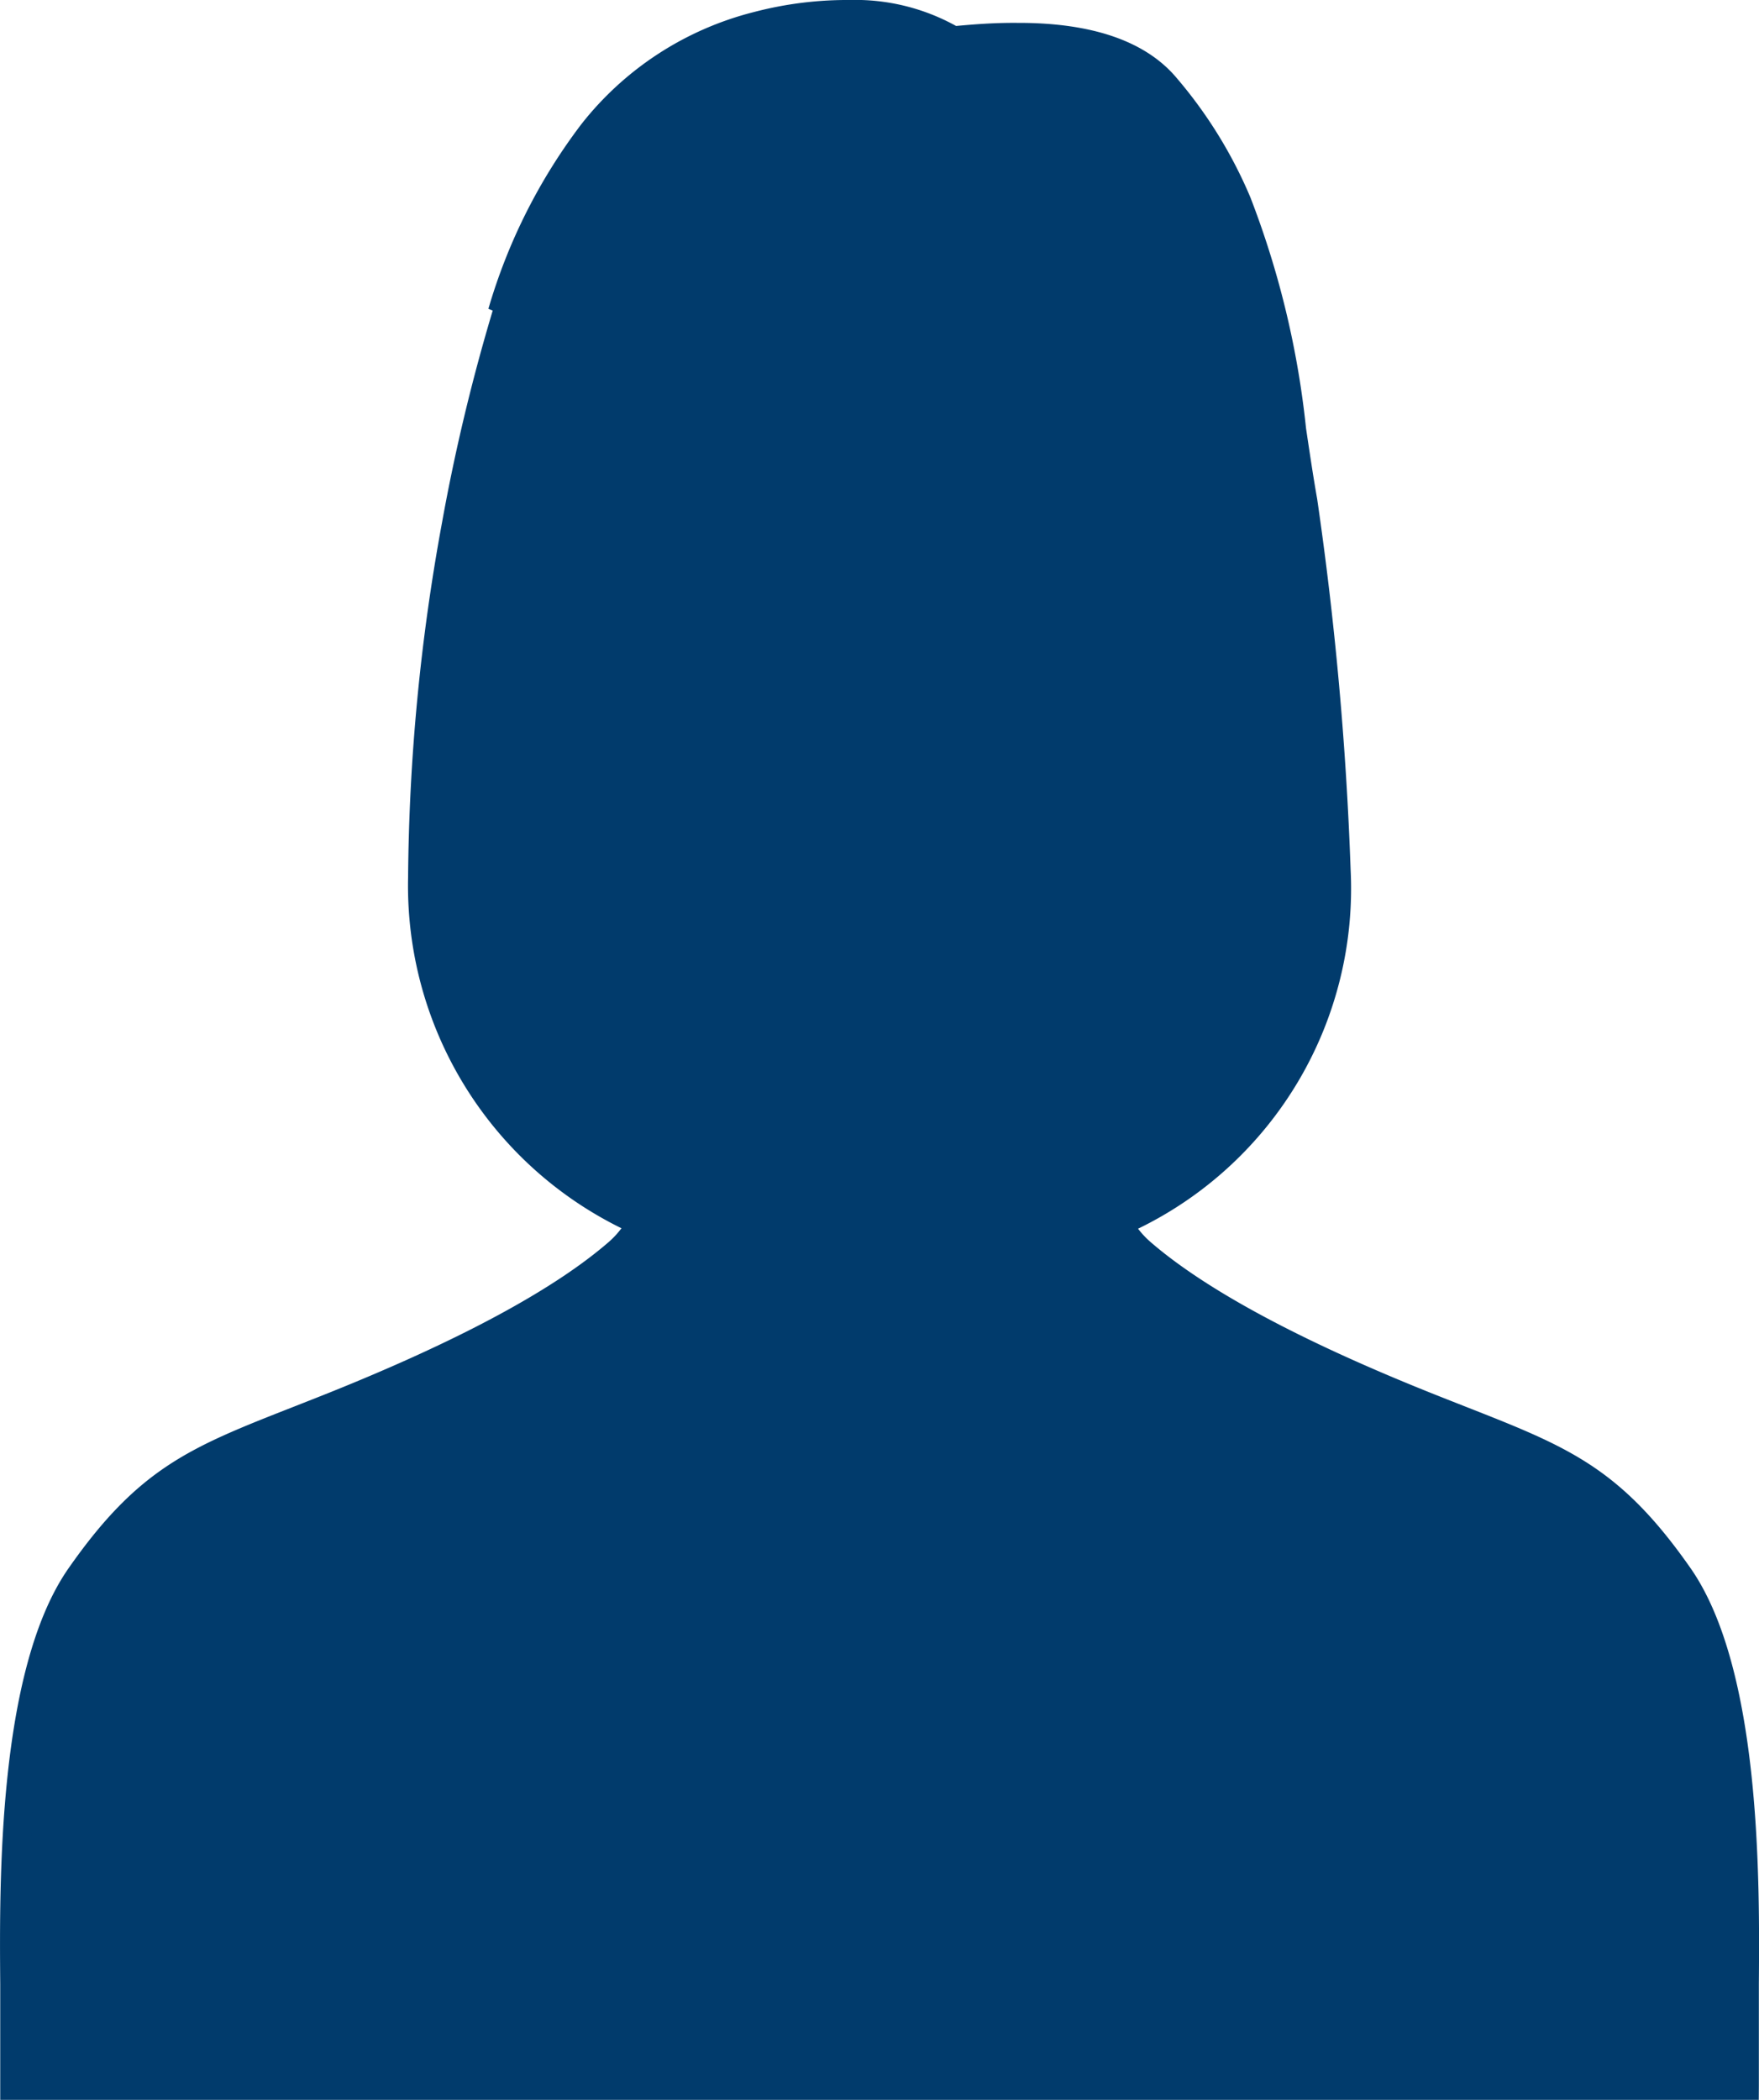
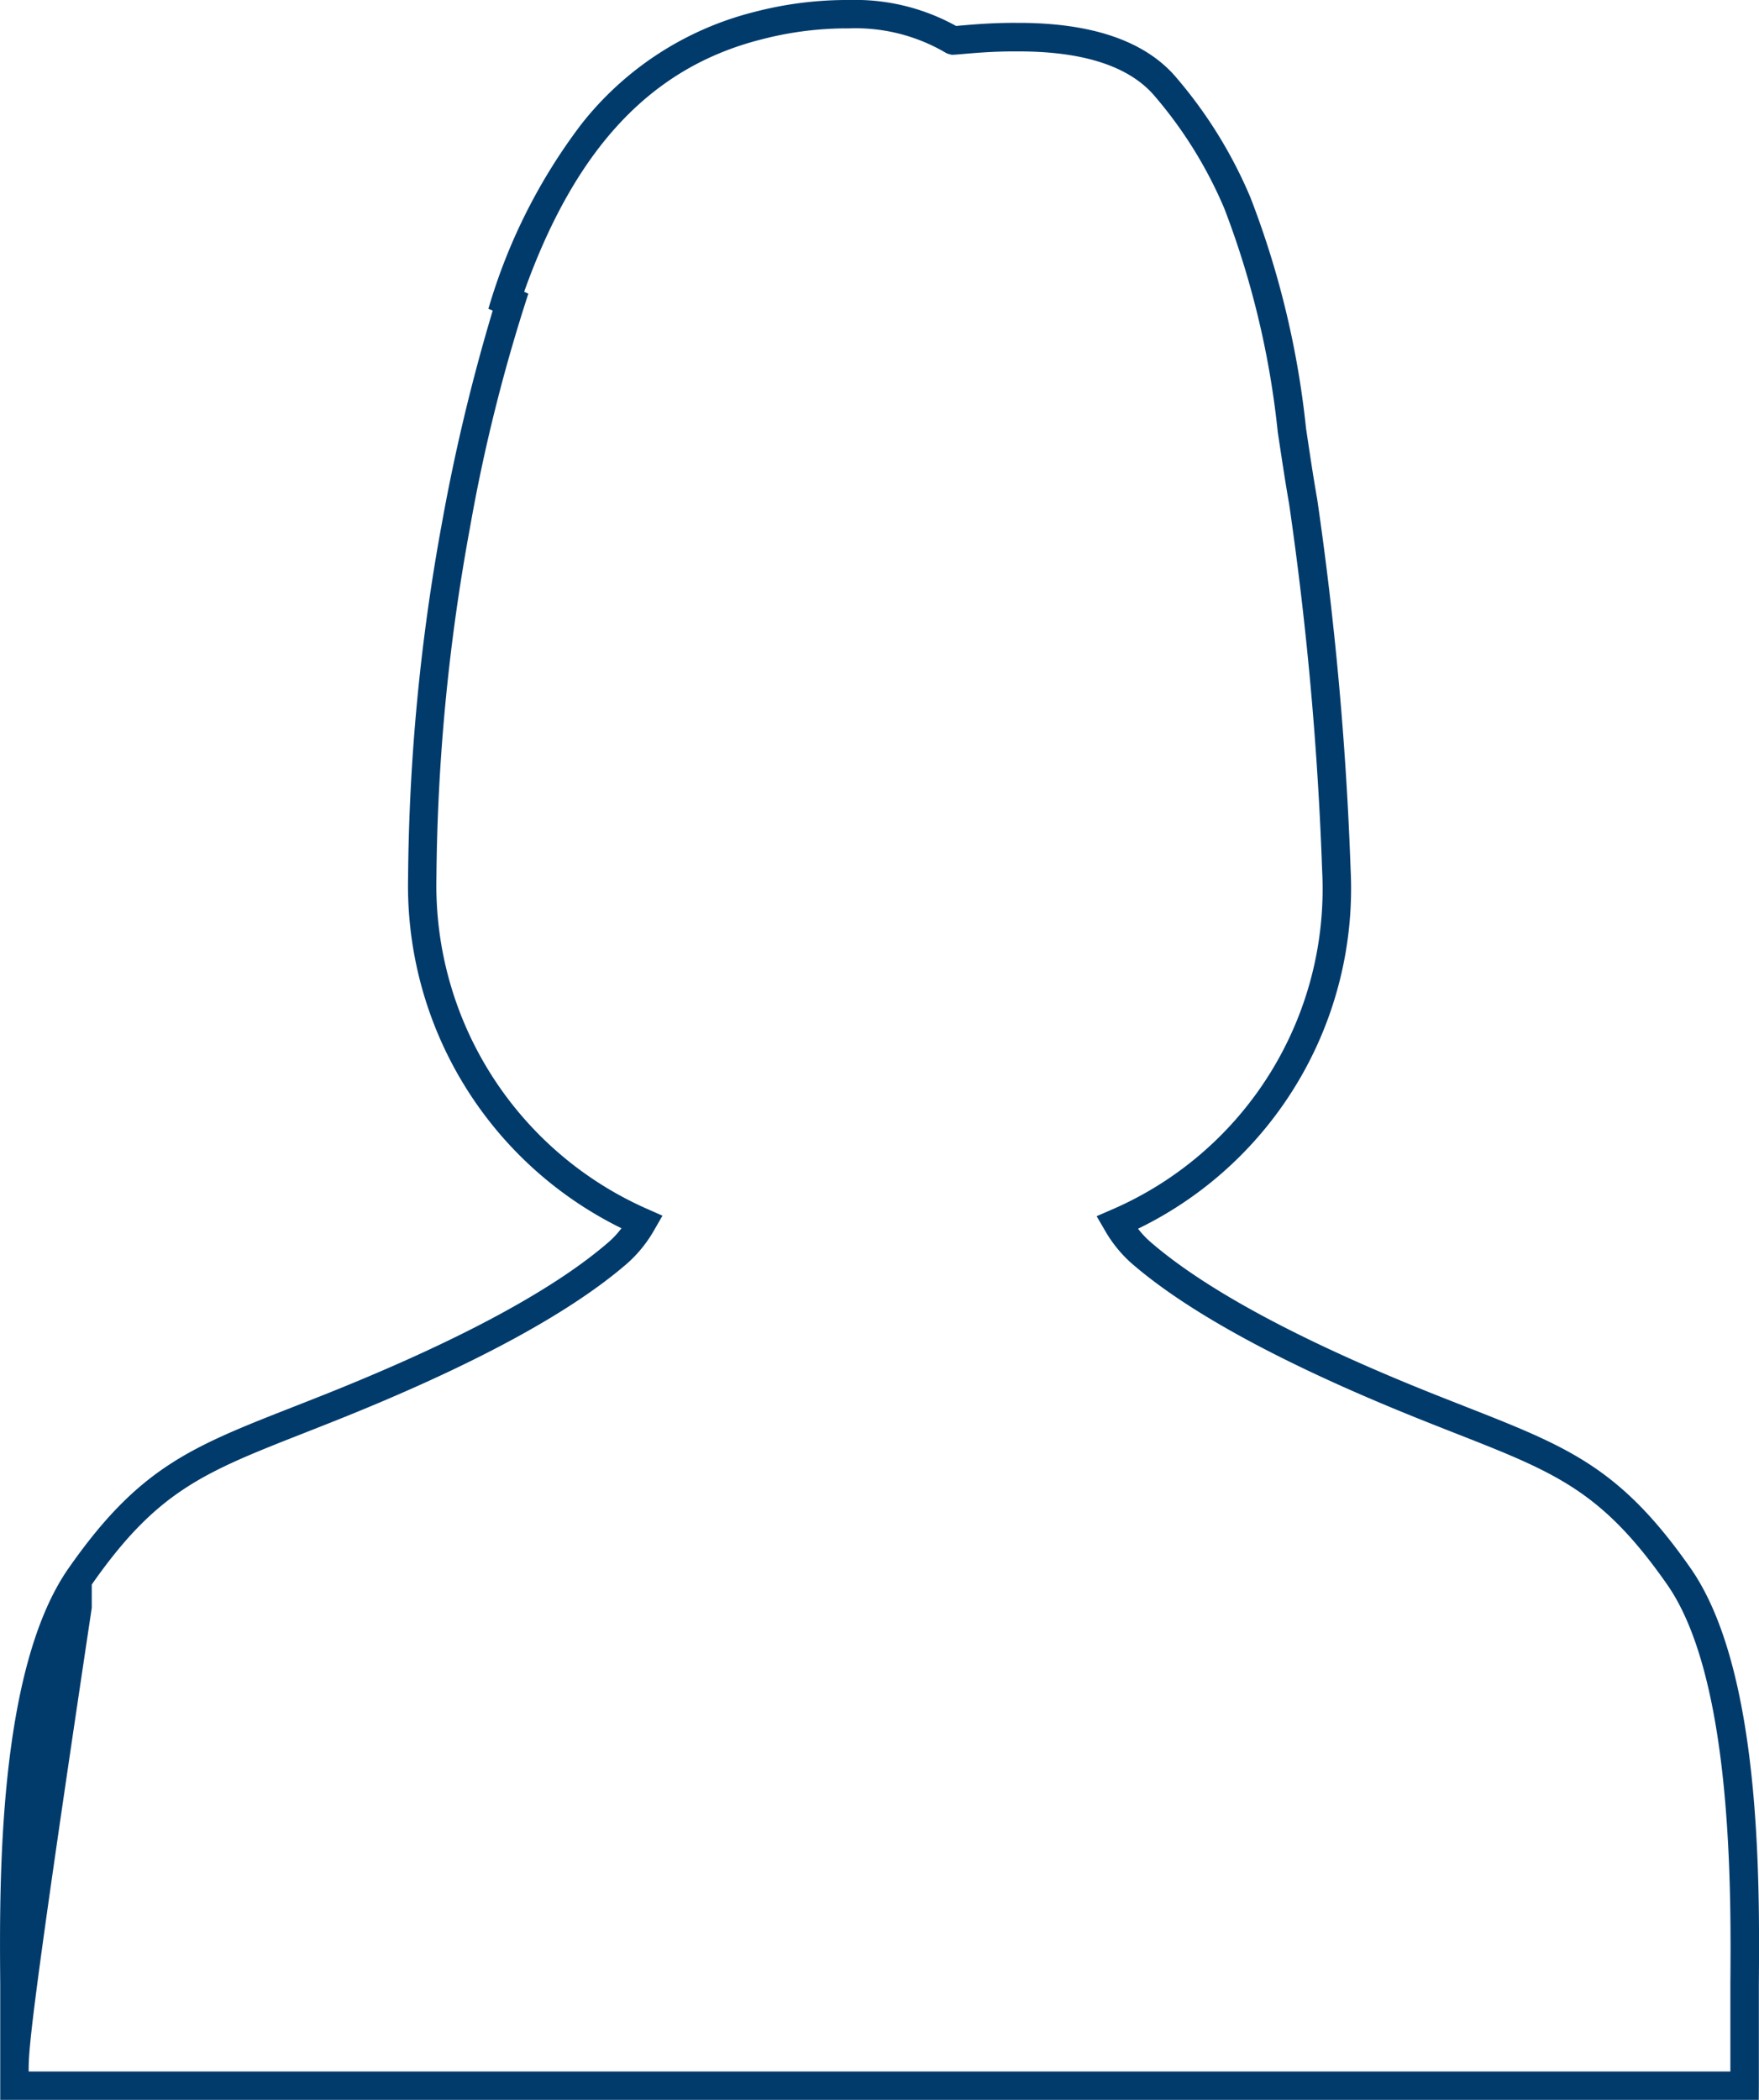
<svg xmlns="http://www.w3.org/2000/svg" width="62.001" height="74" viewBox="0 0 62.001 74">
  <defs>
    <style>
      .cls-1 {
        fill: #013b6c;
      }
    </style>
  </defs>
  <g transform="translate(-4023.5 -1988.5)">
-     <path id="パス_7" data-name="パス 7" class="cls-1" d="M58.676,55.054C56.055,51.3,54.2,50.83,49.886,49.109s-8.02-3.6-10.179-5.476a4.107,4.107,0,0,1-.833-1.04,12.831,12.831,0,0,0,7.733-12.434,116.939,116.939,0,0,0-1.171-12.984c-.616-3.526-.865-7.2-2.321-10.526a15.578,15.578,0,0,0-2.519-4.075C39.34,1.076,37.058.8,35.334.807,34.3.8,33.446.9,33.082.925l-.011,0A6.863,6.863,0,0,0,29.334,0,12.5,12.5,0,0,0,26.2.41c-5.007,1.275-7.491,5.421-9,10.122q.219-.432.459-.849a60.17,60.17,0,0,0-2.075,8.306,72.284,72.284,0,0,0-1.193,12.449A12.974,12.974,0,0,0,22.14,42.573a4.123,4.123,0,0,1-.845,1.06c-2.159,1.878-5.86,3.755-10.179,5.476S4.947,51.3,2.325,55.054.012,67.415.012,70.231c0,.9,0,1.871,0,2.769H60.992c0-.9,0-1.865,0-2.769,0-2.816.309-11.422-2.313-15.177" transform="translate(4024 1989)" />
-     <path id="パス_7_-_アウトライン" data-name="パス 7 - アウトライン" class="cls-1" d="M61.493,73.5H-.492V73c0-.9,0-1.865,0-2.768,0-.234,0-.508,0-.816C-.521,65.82-.579,58.34,1.915,54.768c2.482-3.554,4.31-4.273,7.952-5.7.338-.133.692-.272,1.064-.42,4.7-1.874,8.079-3.687,10.036-5.389a3.142,3.142,0,0,0,.438-.475,13.444,13.444,0,0,1-7.521-12.353,71.886,71.886,0,0,1,1.2-12.535,68.106,68.106,0,0,1,1.783-7.451l-.152-.063a19.976,19.976,0,0,1,3.277-6.506A11.222,11.222,0,0,1,26.072-.075,12.968,12.968,0,0,1,29.259-.5h.172A7.339,7.339,0,0,1,33.2.415L33.368.4c.455-.039,1.153-.1,1.968-.094h.072c2.614,0,4.489.655,5.57,1.946a16.06,16.06,0,0,1,2.594,4.2,31.571,31.571,0,0,1,1.962,8.136c.123.825.249,1.678.394,2.5a119.692,119.692,0,0,1,1.178,13.047A13.326,13.326,0,0,1,39.614,42.8a3.124,3.124,0,0,0,.422.453c1.957,1.7,5.333,3.515,10.036,5.389.372.148.726.287,1.064.42,3.642,1.431,5.47,2.149,7.952,5.7,2.494,3.572,2.436,11.052,2.408,14.647,0,.308,0,.582,0,.816,0,.9,0,1.87,0,2.768ZM.51,72.5H60.492c0-.751,0-1.531,0-2.269,0-.236,0-.513,0-.824.025-3.219.084-10.756-2.228-14.067s-3.935-3.946-7.5-5.345c-.339-.133-.694-.273-1.068-.422-4.807-1.916-8.28-3.788-10.322-5.563a4.609,4.609,0,0,1-.937-1.165l-.283-.486.516-.224a12.31,12.31,0,0,0,7.433-11.952,118.79,118.79,0,0,0-1.164-12.921c-.147-.839-.274-1.7-.4-2.53A30.821,30.821,0,0,0,42.656,6.85,15.137,15.137,0,0,0,40.212,2.9c-.883-1.054-2.5-1.588-4.8-1.588h-.077c-.769-.005-1.44.052-1.877.09-.134.012-.251.021-.341.027l-.076,0-.074-.018a.536.536,0,0,1-.158-.066A6.27,6.27,0,0,0,29.431.5h-.172a11.971,11.971,0,0,0-2.94.394c-3.864.984-6.532,3.818-8.344,8.888l.148.068a60.2,60.2,0,0,0-2.056,8.237,70.928,70.928,0,0,0-1.184,12.363,12.455,12.455,0,0,0,7.459,11.666l.509.225-.278.482a4.625,4.625,0,0,1-.95,1.187c-2.042,1.776-5.514,3.647-10.321,5.563-.374.149-.729.289-1.068.422-3.563,1.4-5.189,2.039-7.5,5.345S.482,66.188.507,69.407c0,.311,0,.588,0,.824C.512,70.968.511,71.749.51,72.5Z" transform="translate(4024 1989)" />
+     <path id="パス_7_-_アウトライン" data-name="パス 7 - アウトライン" class="cls-1" d="M61.493,73.5H-.492V73c0-.9,0-1.865,0-2.768,0-.234,0-.508,0-.816C-.521,65.82-.579,58.34,1.915,54.768c2.482-3.554,4.31-4.273,7.952-5.7.338-.133.692-.272,1.064-.42,4.7-1.874,8.079-3.687,10.036-5.389a3.142,3.142,0,0,0,.438-.475,13.444,13.444,0,0,1-7.521-12.353,71.886,71.886,0,0,1,1.2-12.535,68.106,68.106,0,0,1,1.783-7.451l-.152-.063a19.976,19.976,0,0,1,3.277-6.506A11.222,11.222,0,0,1,26.072-.075,12.968,12.968,0,0,1,29.259-.5h.172A7.339,7.339,0,0,1,33.2.415L33.368.4c.455-.039,1.153-.1,1.968-.094h.072c2.614,0,4.489.655,5.57,1.946a16.06,16.06,0,0,1,2.594,4.2,31.571,31.571,0,0,1,1.962,8.136c.123.825.249,1.678.394,2.5a119.692,119.692,0,0,1,1.178,13.047A13.326,13.326,0,0,1,39.614,42.8a3.124,3.124,0,0,0,.422.453c1.957,1.7,5.333,3.515,10.036,5.389.372.148.726.287,1.064.42,3.642,1.431,5.47,2.149,7.952,5.7,2.494,3.572,2.436,11.052,2.408,14.647,0,.308,0,.582,0,.816,0,.9,0,1.87,0,2.768ZM.51,72.5H60.492c0-.751,0-1.531,0-2.269,0-.236,0-.513,0-.824.025-3.219.084-10.756-2.228-14.067s-3.935-3.946-7.5-5.345c-.339-.133-.694-.273-1.068-.422-4.807-1.916-8.28-3.788-10.322-5.563a4.609,4.609,0,0,1-.937-1.165l-.283-.486.516-.224a12.31,12.31,0,0,0,7.433-11.952,118.79,118.79,0,0,0-1.164-12.921c-.147-.839-.274-1.7-.4-2.53A30.821,30.821,0,0,0,42.656,6.85,15.137,15.137,0,0,0,40.212,2.9c-.883-1.054-2.5-1.588-4.8-1.588h-.077c-.769-.005-1.44.052-1.877.09-.134.012-.251.021-.341.027l-.076,0-.074-.018a.536.536,0,0,1-.158-.066A6.27,6.27,0,0,0,29.431.5h-.172a11.971,11.971,0,0,0-2.94.394c-3.864.984-6.532,3.818-8.344,8.888l.148.068a60.2,60.2,0,0,0-2.056,8.237,70.928,70.928,0,0,0-1.184,12.363,12.455,12.455,0,0,0,7.459,11.666l.509.225-.278.482a4.625,4.625,0,0,1-.95,1.187c-2.042,1.776-5.514,3.647-10.321,5.563-.374.149-.729.289-1.068.422-3.563,1.4-5.189,2.039-7.5,5.345c0,.311,0,.588,0,.824C.512,70.968.511,71.749.51,72.5Z" transform="translate(4024 1989)" />
  </g>
</svg>